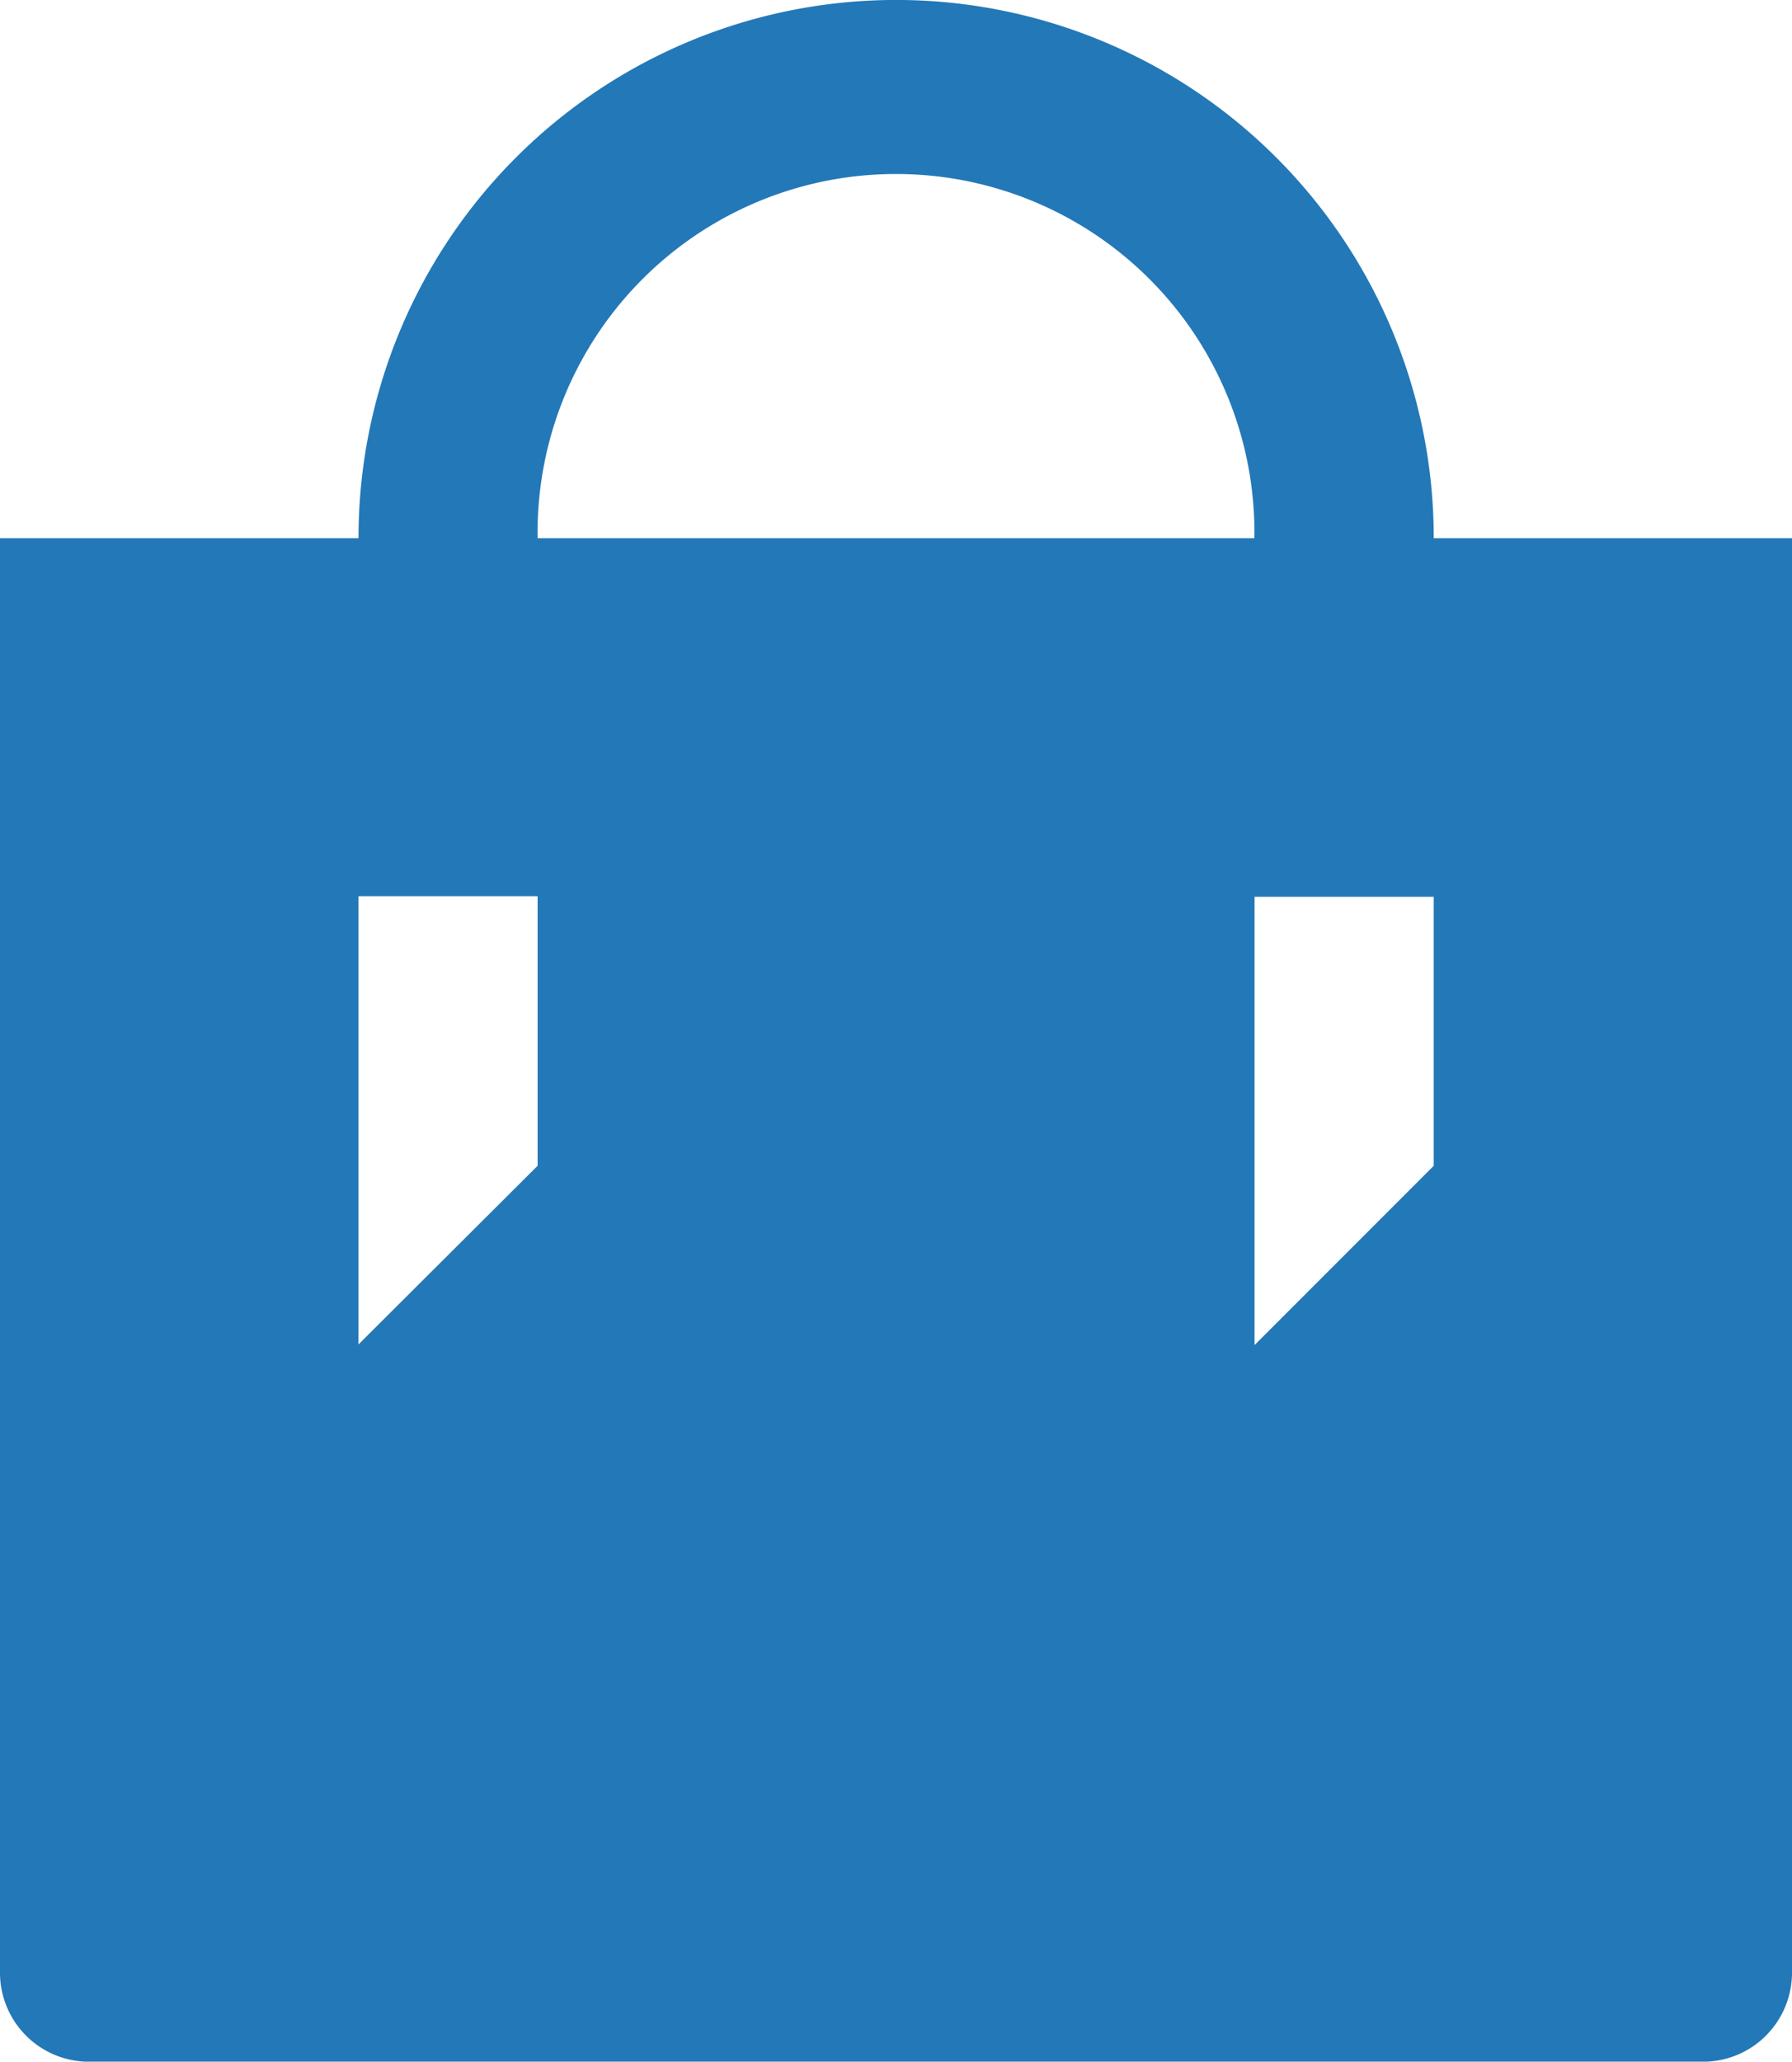
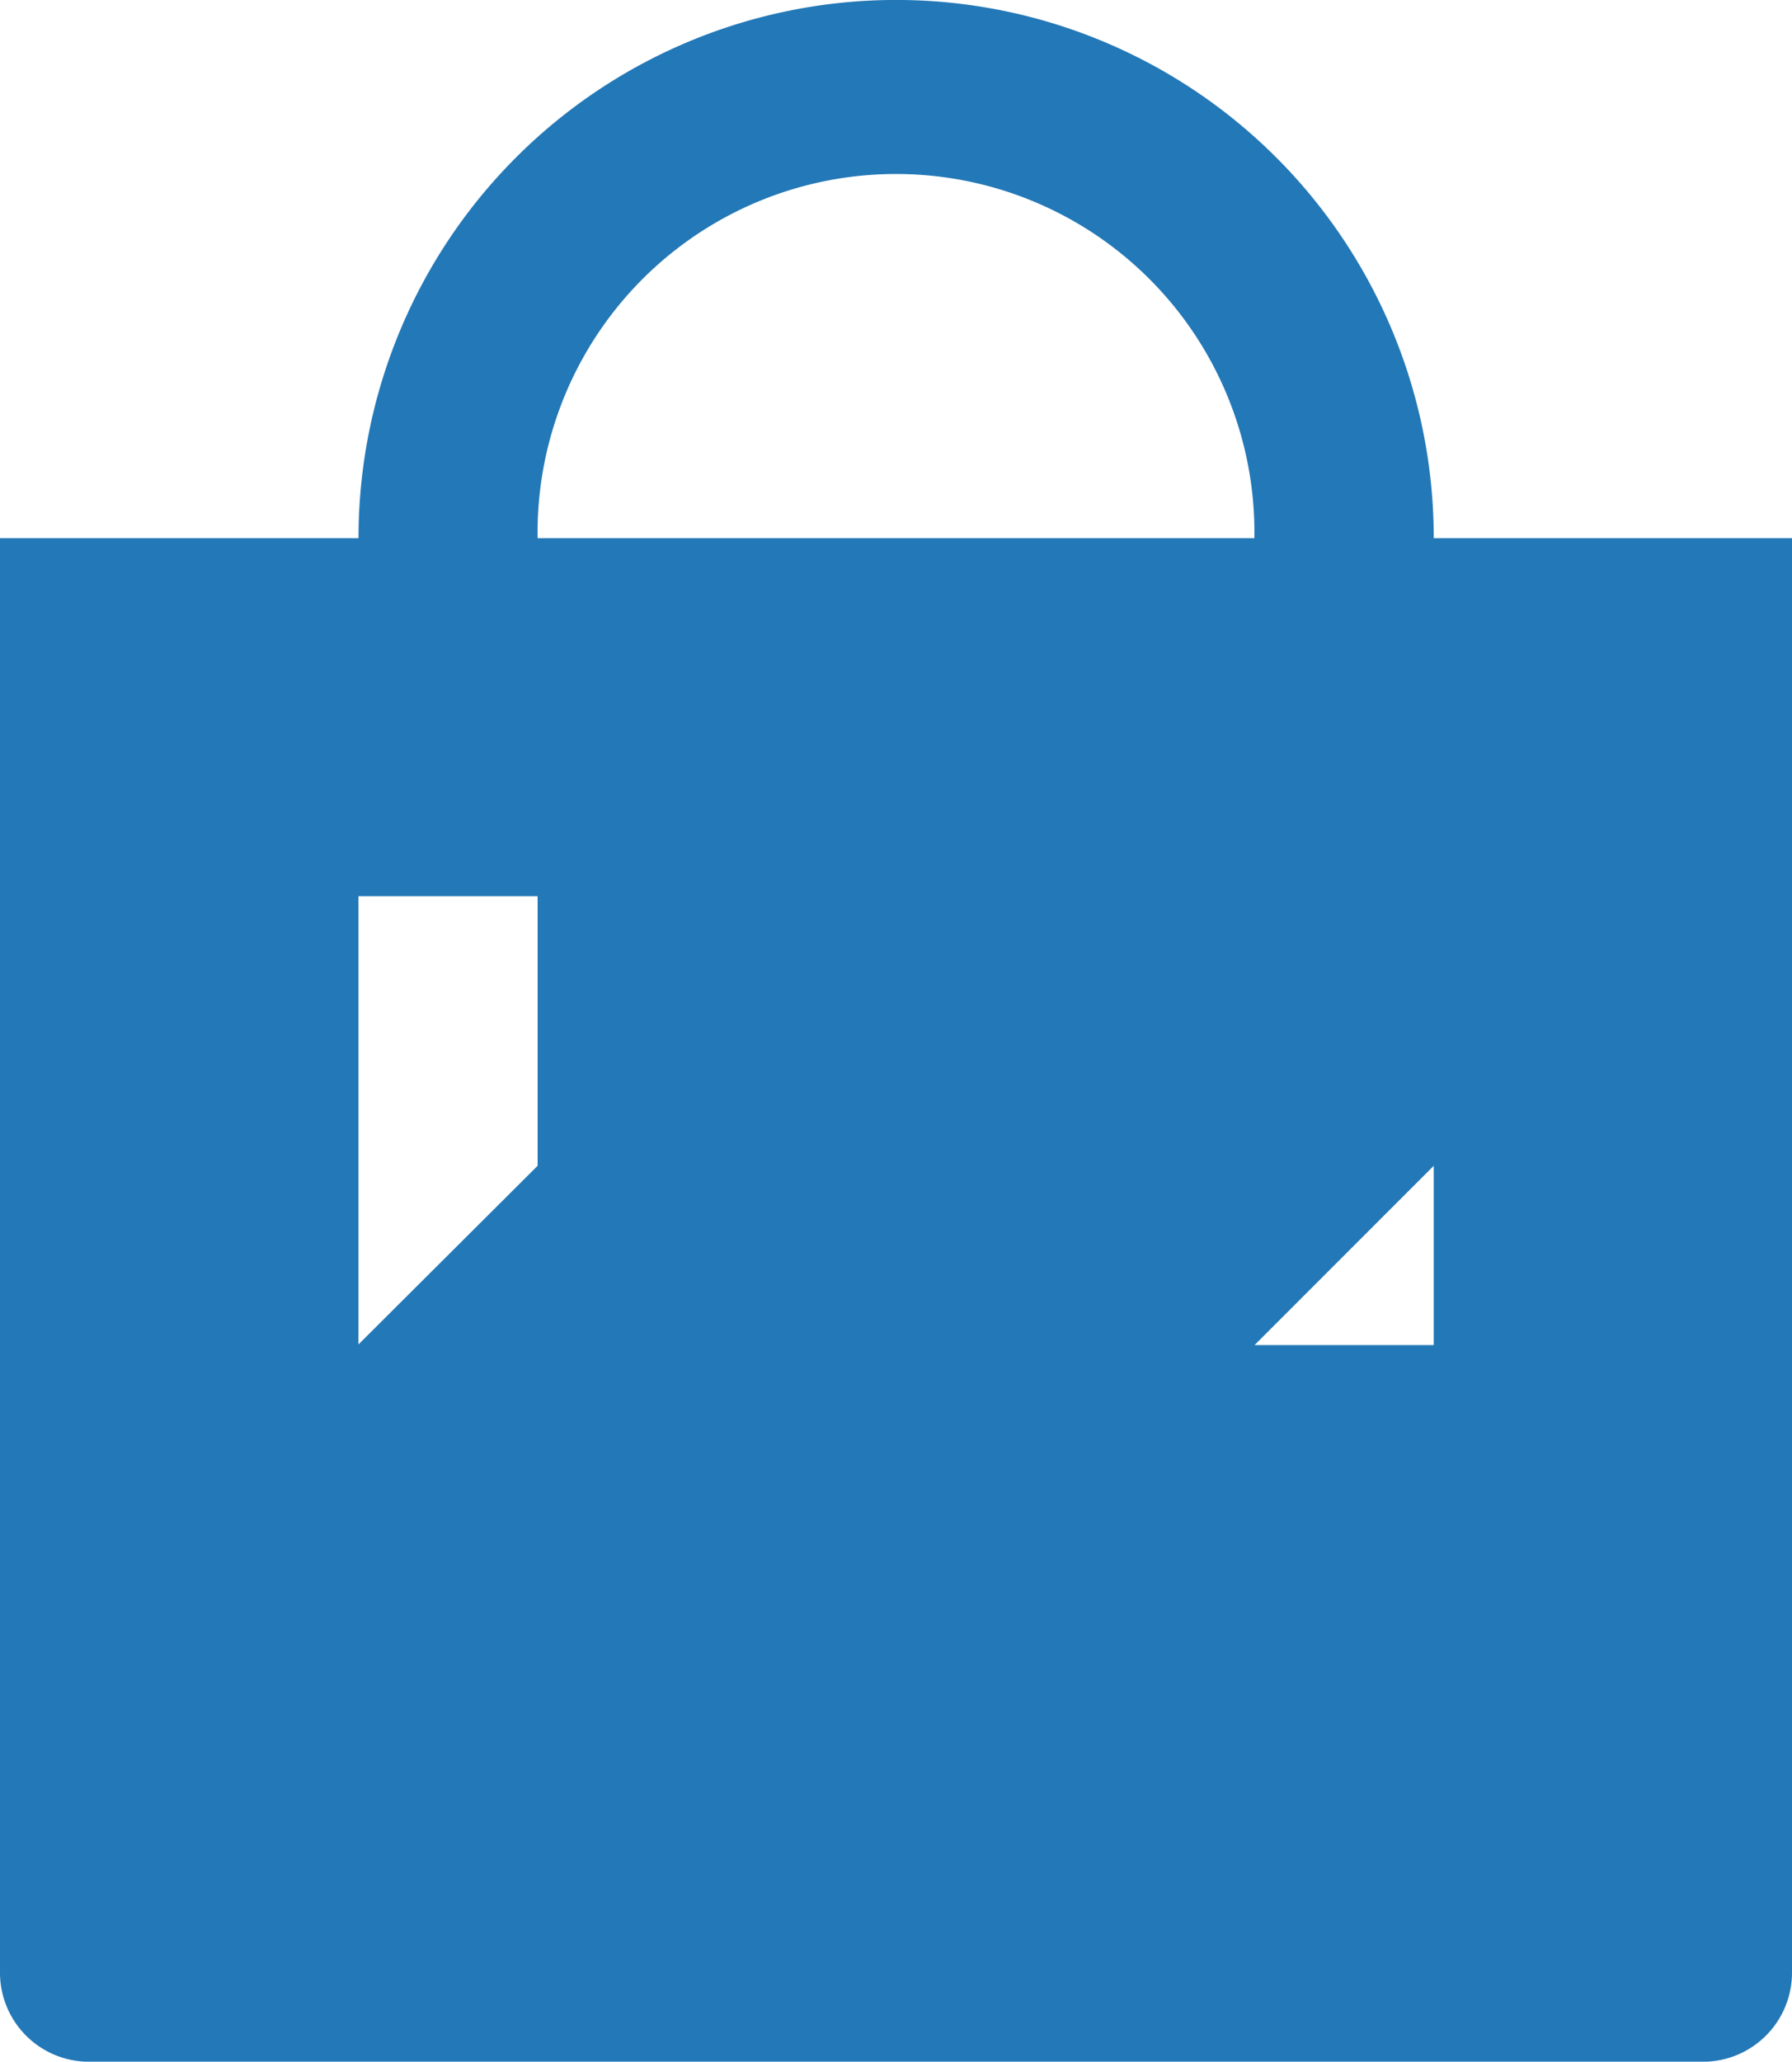
<svg xmlns="http://www.w3.org/2000/svg" width="20.873" height="24" viewBox="0 0 20.873 24">
-   <path id="shopping" d="M46.7,16.3h0a6.262,6.262,0,0,0-12.524-.007V16.3H30V32.992a1.037,1.037,0,0,0,1.033,1.044H49.84a1.037,1.037,0,0,0,1.033-1.044V16.3ZM36.262,23.606l-2.087,2.08V20.468h2.087Zm0-7.306a4.175,4.175,0,1,1,8.349,0ZM46.7,23.606l-2.087,2.087V20.475H46.7Z" transform="translate(-30 -10.035)" fill="#2378b7" fill-rule="evenodd" />
+   <path id="shopping" d="M46.7,16.3h0a6.262,6.262,0,0,0-12.524-.007V16.3H30V32.992a1.037,1.037,0,0,0,1.033,1.044H49.84a1.037,1.037,0,0,0,1.033-1.044V16.3ZM36.262,23.606l-2.087,2.08V20.468h2.087Zm0-7.306a4.175,4.175,0,1,1,8.349,0ZM46.7,23.606l-2.087,2.087H46.7Z" transform="translate(-30 -10.035)" fill="#2378b7" fill-rule="evenodd" />
</svg>